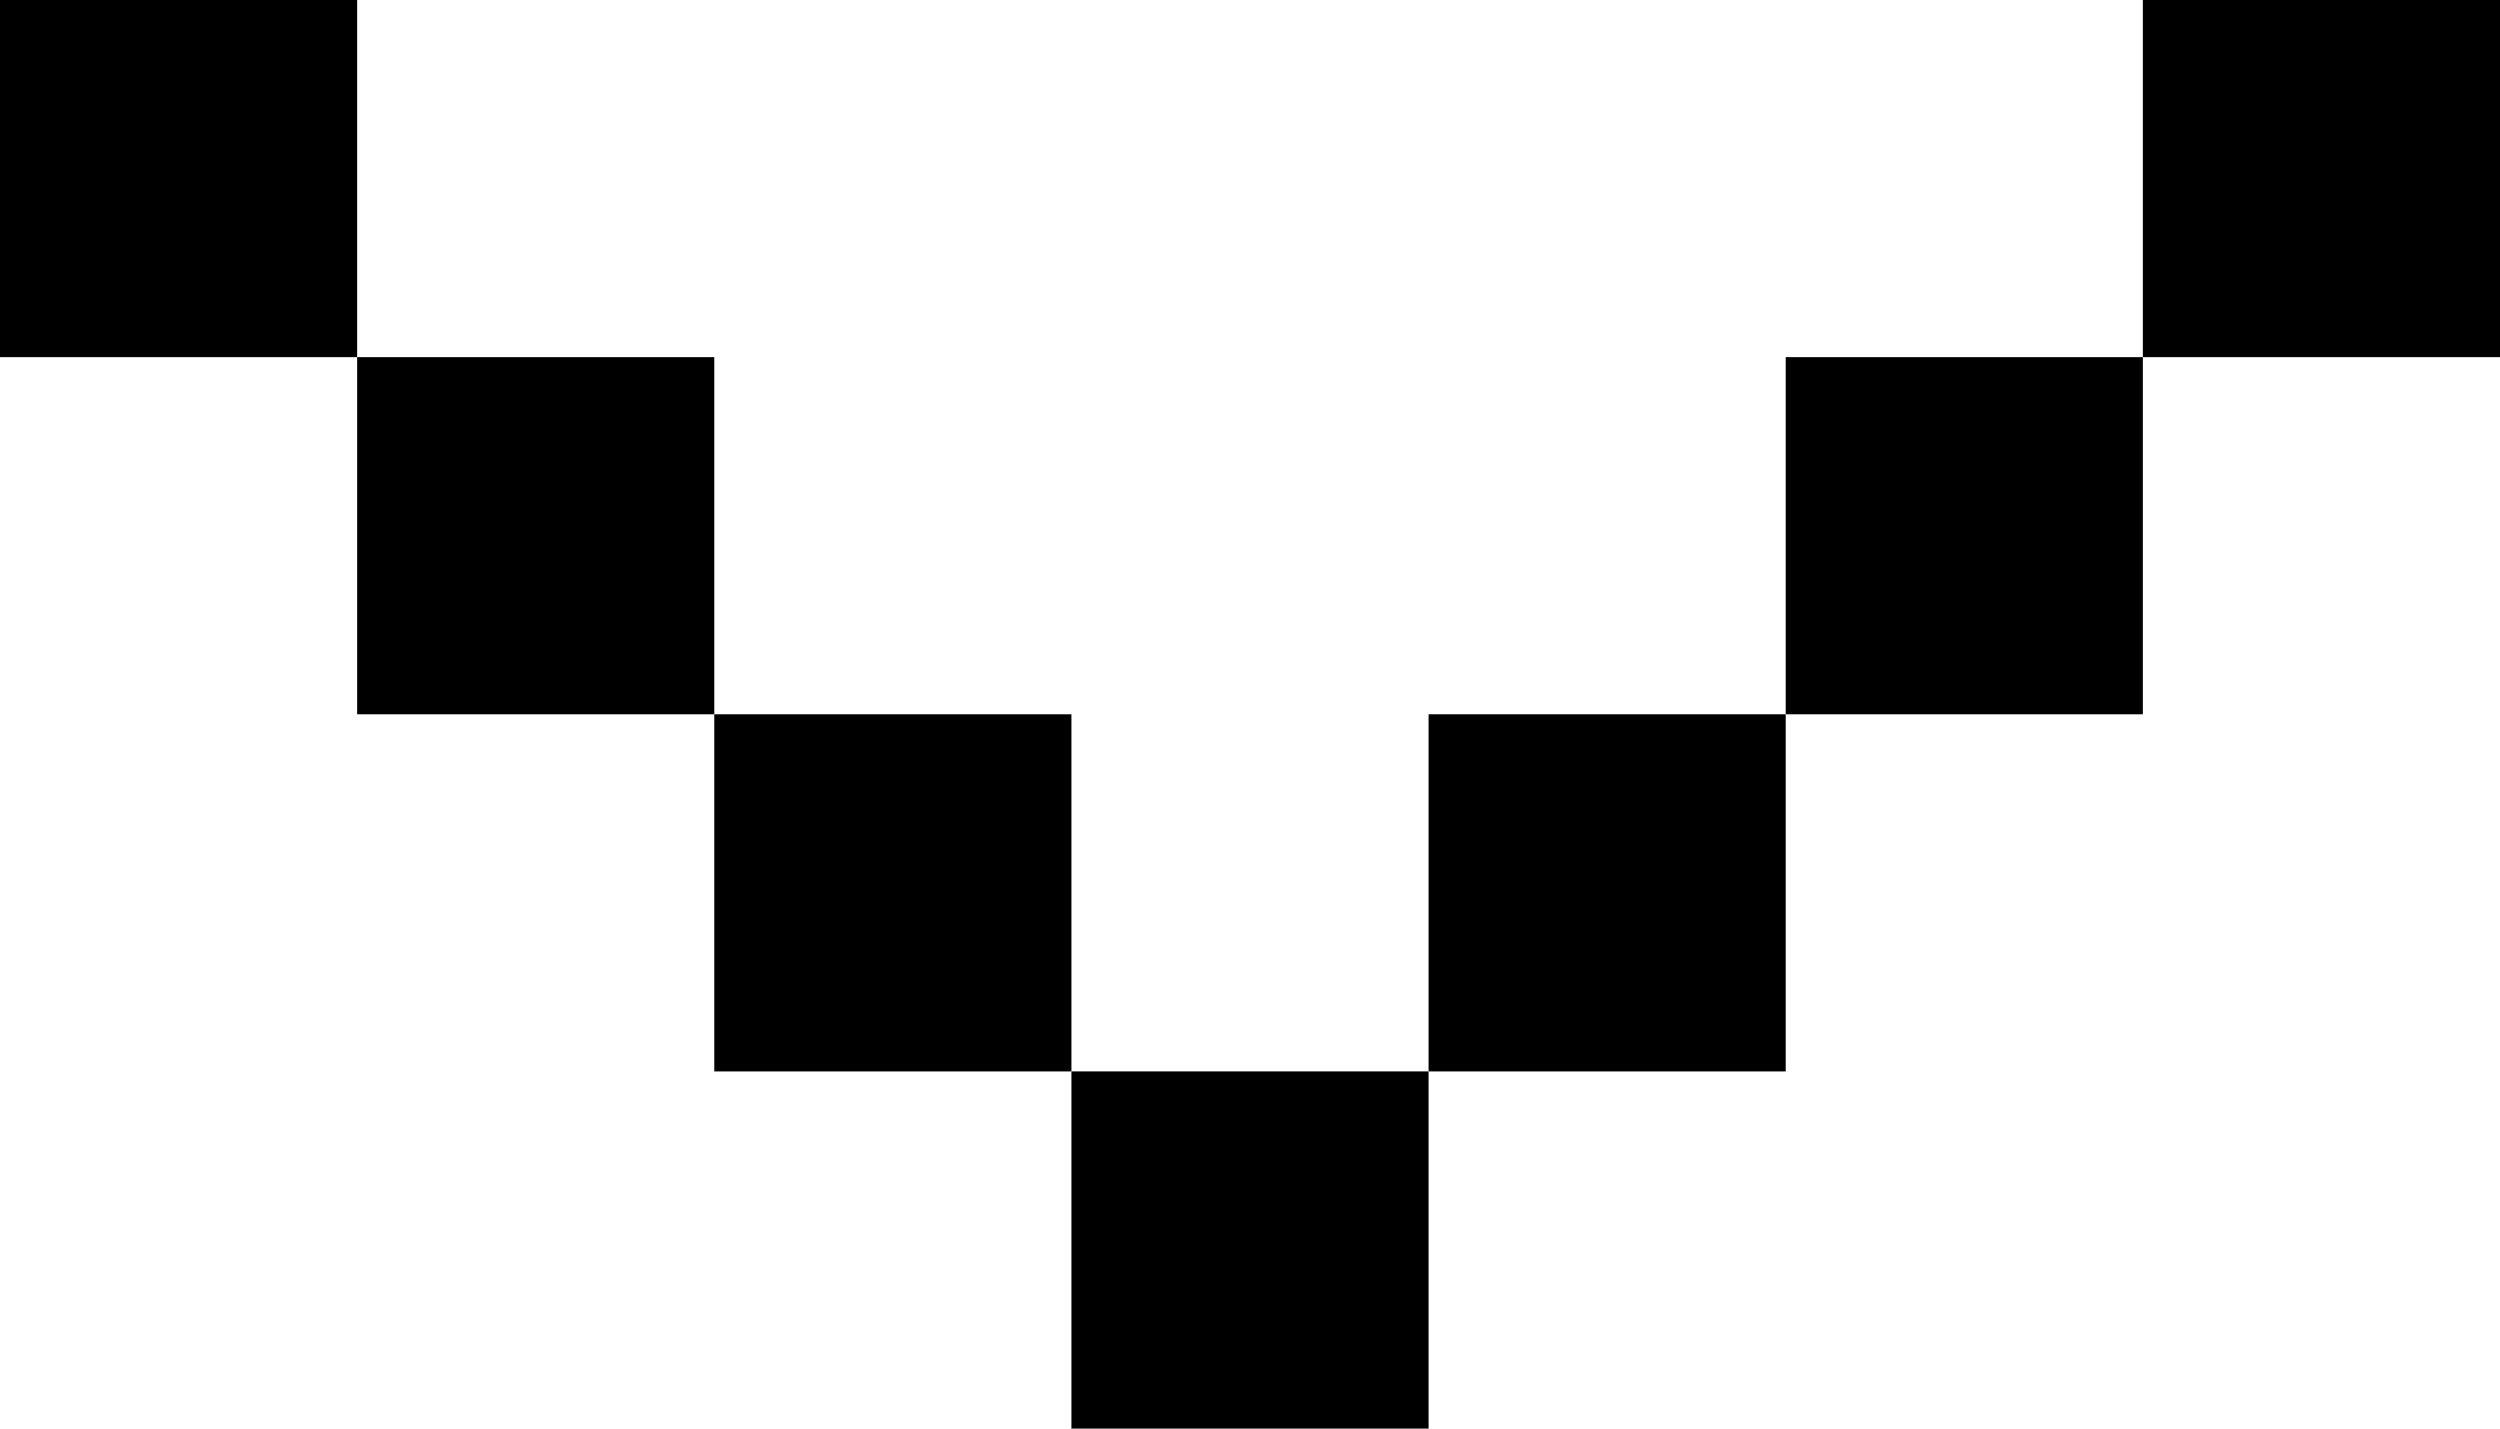
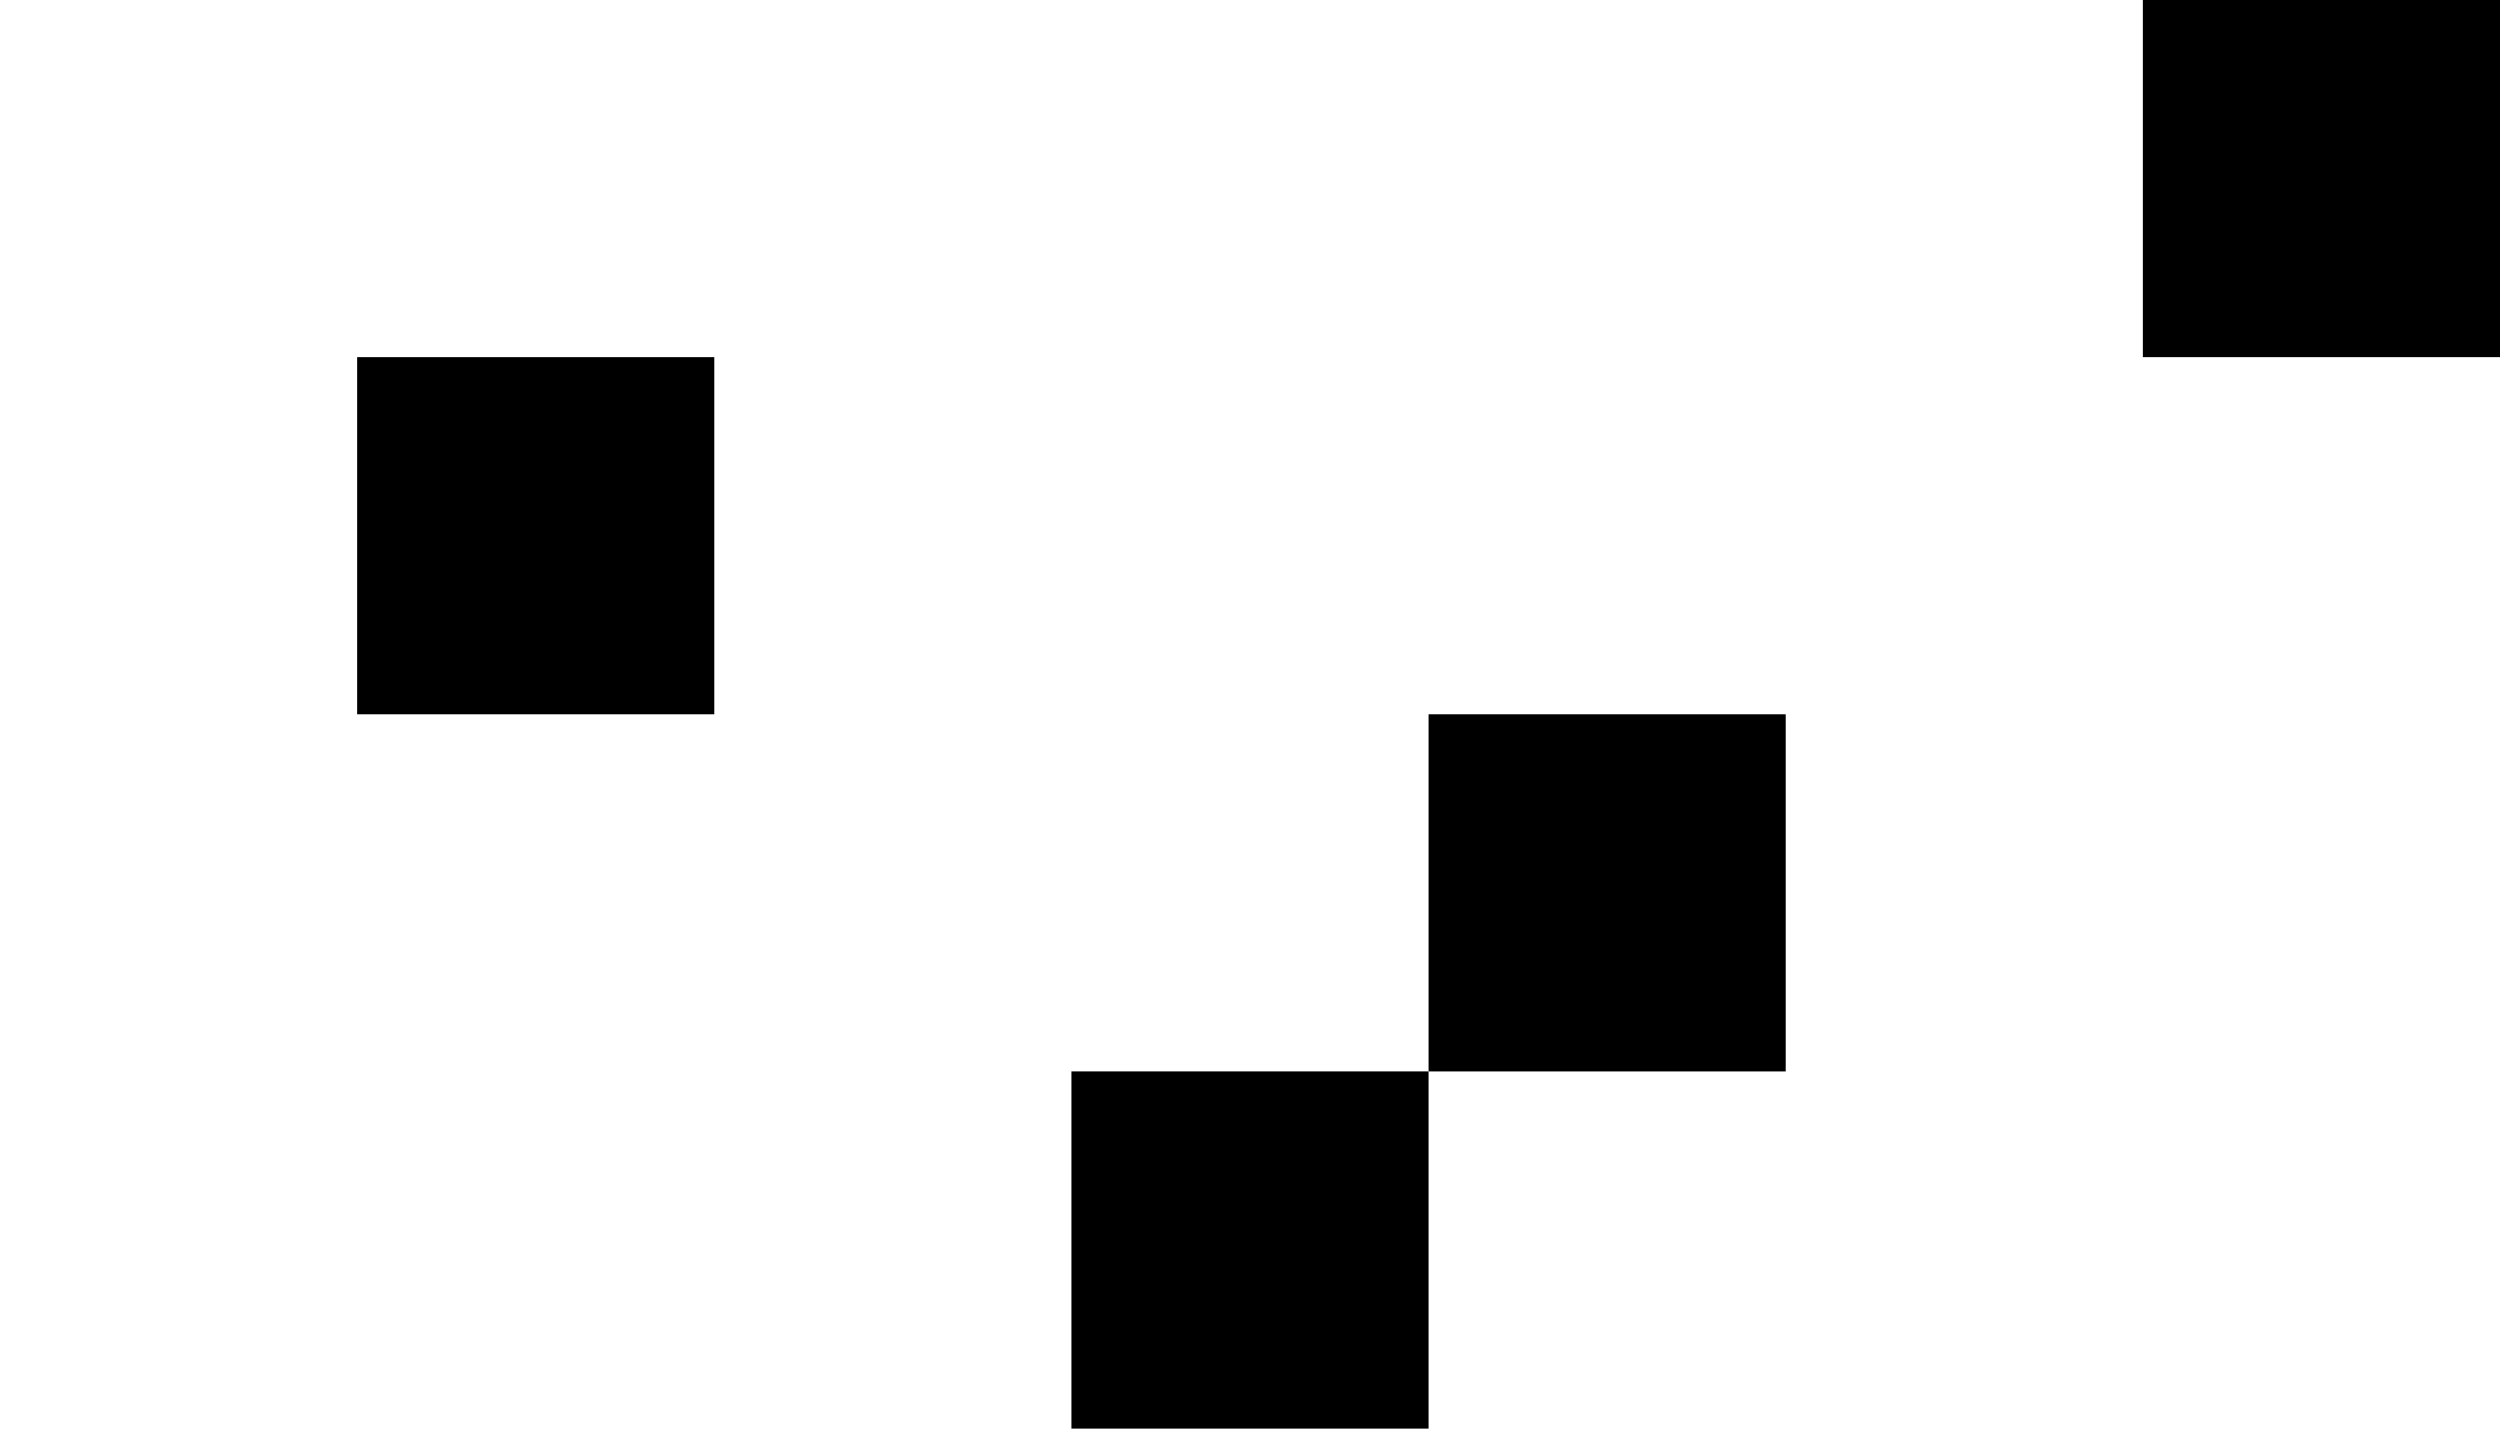
<svg xmlns="http://www.w3.org/2000/svg" version="1.1" viewBox="0 0 7 4" xml:space="preserve" shape-rendering="geometricPrecision">
-   <rect class="fill no-stroke" width="1" height="1" />
  <rect x="1" y="1" class="fill no-stroke" width="1" height="1" />
-   <rect x="2" y="2" class="fill no-stroke" width="1" height="1" />
  <rect x="3" y="3" class="fill no-stroke" width="1" height="1" />
  <rect x="4" y="2" class="fill no-stroke" width="1" height="1" />
-   <rect x="5" y="1" class="fill no-stroke" width="1" height="1" />
  <rect x="6" class="fill no-stroke" width="1" height="1" />
</svg>